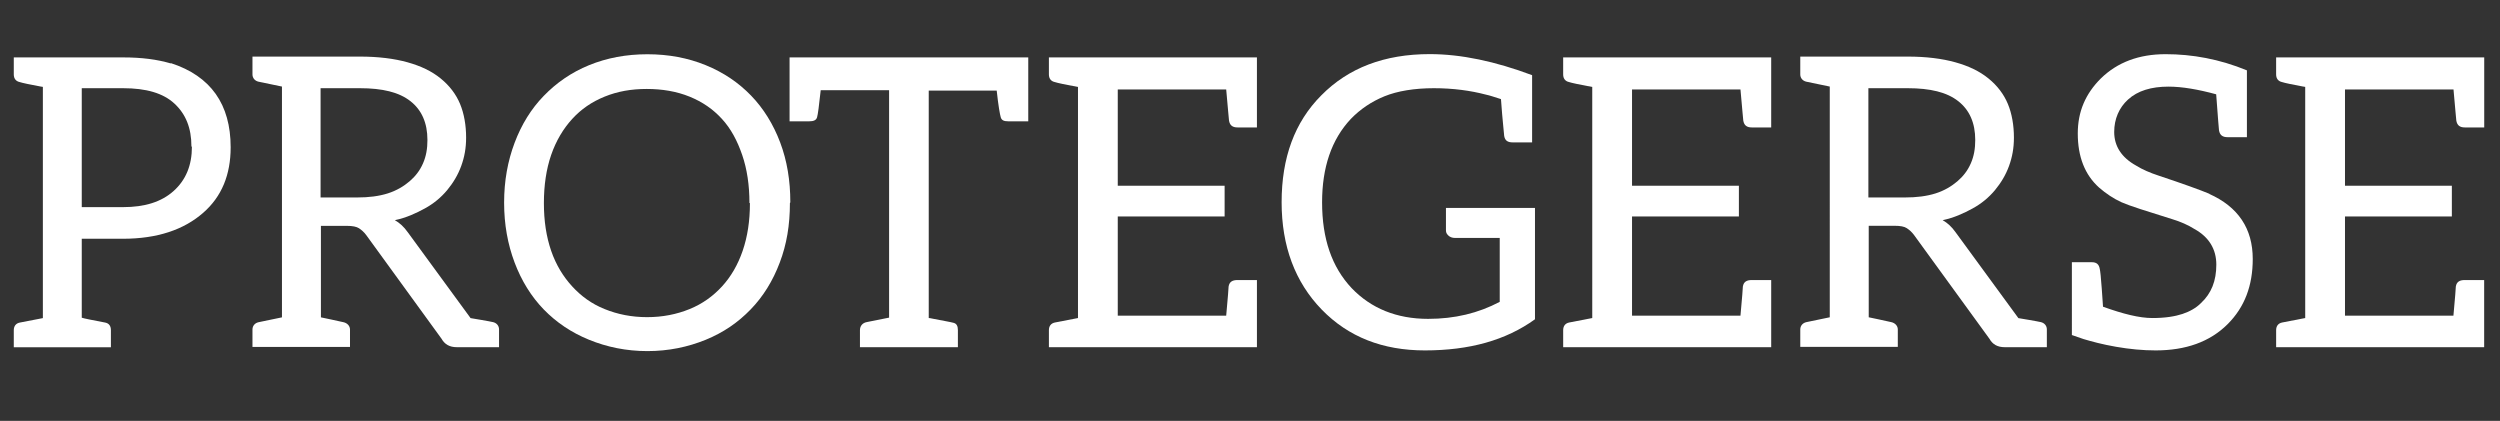
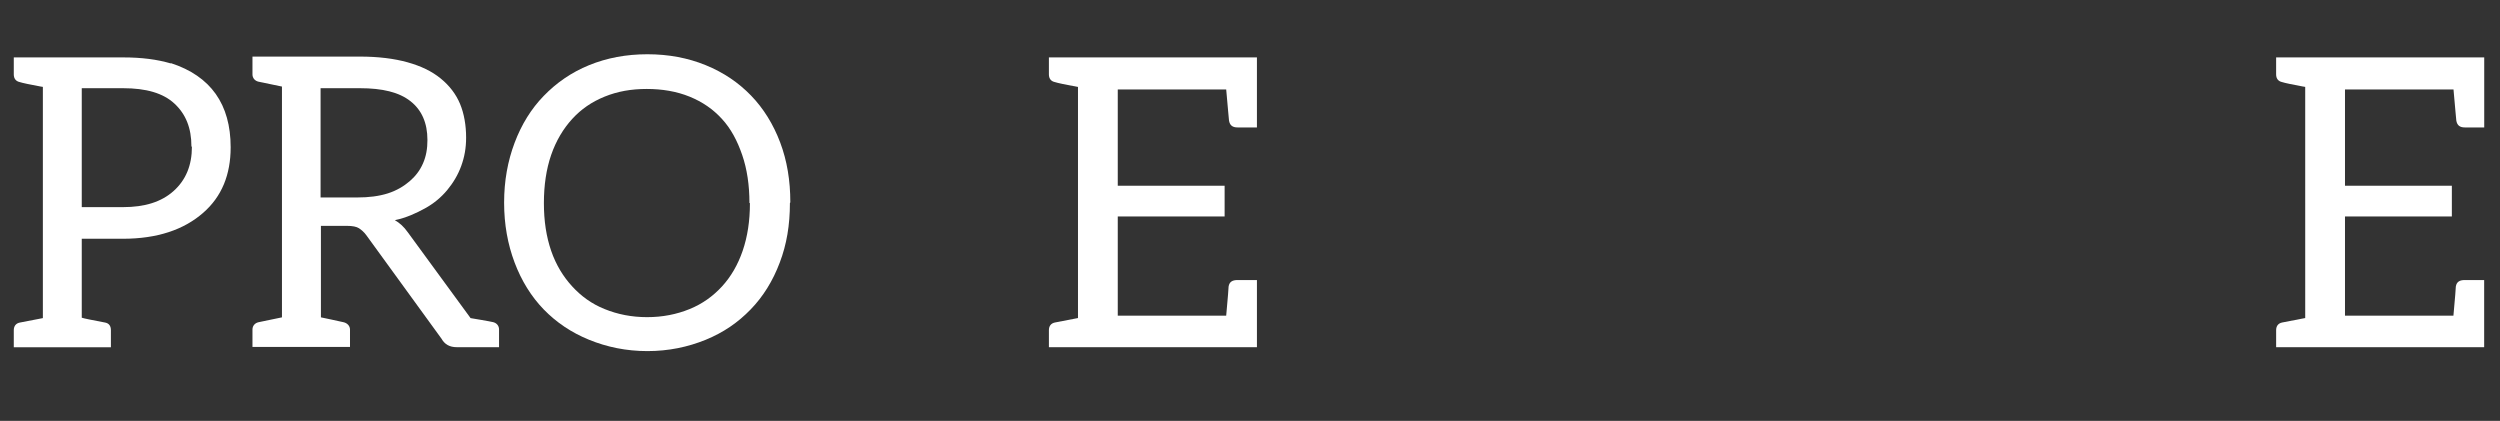
<svg xmlns="http://www.w3.org/2000/svg" version="1.1" id="Capa_1" x="0px" y="0px" viewBox="0 0 364.5 61.36" style="enable-background:new 0 0 364.5 61.36;" xml:space="preserve">
  <rect x="0" y="0" width="364.5" height="61.36" fill="#333333" stroke="none" />
  <style type="text/css">
	.st0{enable-background:new    ;}
	.st1{fill:#FFFFFF;}
</style>
  <g class="st0">
    <path class="st1" d="M24.9,9.2c5.84,1.89,8.73,6.02,8.73,12.27c0,4.01-1.3,7.2-4.01,9.56c-2.83,2.48-6.73,3.78-11.68,3.78h-6.02   v11.51c0.35,0.12,1.53,0.35,3.42,0.71c0.59,0.12,0.83,0.53,0.83,1.12v2.48H2.01v-2.48c0-0.59,0.29-1,0.88-1.12l3.36-0.65V12.68   c-1.89-0.35-3.01-0.59-3.36-0.71c-0.59-0.12-0.88-0.53-0.88-1.12V8.37h15.93c2.71,0,4.96,0.29,6.96,0.88V9.2z M27.91,21.35   c0-2.71-0.83-4.72-2.48-6.25c-1.65-1.53-4.13-2.24-7.49-2.24h-6.02V30.2h6.02c3.19,0,5.61-0.77,7.38-2.36   c1.77-1.59,2.66-3.72,2.66-6.43L27.91,21.35z" />
  </g>
  <g class="st0">
    <path class="st1" d="M71.87,46.96c0.53,0.12,0.89,0.53,0.89,1.06v2.6h-1.06H68.5h-1.89c-1.06,0-1.77-0.41-2.24-1.24L53.4,34.28   c-0.35-0.47-0.71-0.77-1.06-1s-0.94-0.35-1.77-0.35h-3.78v13.34c0,0,2.83,0.59,3.3,0.71c0.53,0.12,0.94,0.53,0.94,1.06v2.54h-4.25   h-5.72h-4.25v-2.54c0-0.53,0.35-0.94,0.88-1.06c0.53-0.12,3.42-0.71,3.42-0.71V12.62c0,0-2.89-0.59-3.42-0.71   c-0.53-0.12-0.88-0.53-0.88-1.06v-2.6h4.25h11.39c2.71,0,5.02,0.29,6.96,0.83s3.54,1.3,4.84,2.36c1.3,1.06,2.24,2.3,2.83,3.72   c0.59,1.42,0.88,3.13,0.88,4.9c0,1.53-0.24,2.83-0.71,4.13s-1.18,2.48-2.06,3.54c-0.89,1.06-1.95,1.95-3.25,2.66   c-1.3,0.71-2.71,1.36-4.37,1.71c0.71,0.41,1.3,0.94,1.89,1.77l9.15,12.51c0.35,0.06,2.83,0.47,3.3,0.59H71.87z M52.1,28.79   c1.65,0,3.13-0.18,4.43-0.59c1.3-0.41,2.36-1.06,3.19-1.77s1.48-1.53,1.95-2.6c0.47-1.06,0.65-2.18,0.65-3.42   c0-2.48-0.83-4.37-2.48-5.66c-1.65-1.3-4.07-1.89-7.38-1.89h-5.72v15.93h5.43H52.1z" />
  </g>
  <g class="st0">
    <path class="st1" d="M115.17,29.61c0,3.19-0.47,6.02-1.48,8.67c-1,2.66-2.42,4.96-4.25,6.84c-1.83,1.89-3.95,3.36-6.55,4.42   c-2.6,1.06-5.43,1.65-8.5,1.65s-5.9-0.59-8.5-1.65c-2.6-1.06-4.78-2.54-6.61-4.42c-1.83-1.89-3.25-4.19-4.25-6.84   c-1-2.66-1.53-5.55-1.53-8.73c0-3.19,0.53-6.08,1.53-8.73c1-2.66,2.42-4.96,4.25-6.84c1.83-1.89,4.01-3.42,6.61-4.48   s5.43-1.59,8.5-1.59s5.9,0.53,8.5,1.59s4.78,2.54,6.61,4.43c1.83,1.89,3.25,4.19,4.25,6.84s1.48,5.55,1.48,8.73L115.17,29.61z    M109.27,29.61c0-2.6-0.35-4.96-1.06-7.02c-0.71-2.07-1.65-3.84-2.95-5.25c-1.3-1.42-2.83-2.48-4.72-3.25   c-1.89-0.77-4.01-1.12-6.25-1.12s-4.25,0.35-6.14,1.12c-1.89,0.77-3.42,1.83-4.72,3.25c-1.3,1.42-2.36,3.19-3.07,5.25   c-0.71,2.06-1.06,4.42-1.06,7.02c0,2.6,0.35,4.9,1.06,6.96c0.71,2.06,1.77,3.78,3.07,5.19c1.3,1.42,2.83,2.54,4.72,3.3   c1.89,0.77,3.95,1.18,6.2,1.18s4.31-0.41,6.2-1.18c1.89-0.77,3.42-1.89,4.72-3.3c1.3-1.42,2.3-3.13,3.01-5.19   c0.71-2.07,1.06-4.37,1.06-6.96H109.27z" />
  </g>
  <g class="st0">
-     <path class="st1" d="M149.92,8.37v9.32h-2.89c-0.71,0-1-0.18-1.12-0.59s-0.35-1.65-0.59-3.89h-9.91v33.16c0,0,0.24,0,0.71,0.12   c1.53,0.3,2.54,0.47,2.95,0.59s0.59,0.47,0.59,1.06v2.48h-14.28v-2.48c0-0.59,0.35-1.06,1-1.18c0.65-0.12,1.71-0.35,3.25-0.65   V13.15h-9.97c-0.24,2.24-0.41,3.54-0.53,3.95s-0.47,0.59-1.18,0.59h-2.83V8.37h31.86h2.01H149.92z" />
    <path class="st1" d="M183.26,8.37v10.21h-2.83c-0.71,0-1.12-0.29-1.24-1c0-0.18-0.18-1.71-0.41-4.54h-15.81v14.04h15.58v4.48   h-15.58v14.46h15.81c0.24-2.6,0.35-4.07,0.35-4.25c0.12-0.71,0.59-0.94,1.3-0.94h2.83v9.79h-30.33v-2.48c0-0.59,0.29-1,0.88-1.12   l3.36-0.65V12.68c-1.89-0.35-3.01-0.59-3.36-0.71c-0.59-0.12-0.88-0.53-0.88-1.12V8.37H183.26z" />
-     <path class="st1" d="M218.66,44.01v-9.32h-6.55c-0.35,0-0.71-0.12-0.94-0.35c-0.24-0.24-0.35-0.41-0.35-0.77v-3.25h12.98v16.23   c-4.25,3.07-9.56,4.54-16.05,4.54c-6.14,0-11.15-1.95-15.05-5.96c-3.89-4.01-5.84-9.26-5.84-15.64c0-6.49,1.89-11.68,5.78-15.58   c3.95-4.01,9.21-6.02,15.81-6.02c4.6,0,9.56,1.06,14.93,3.07v9.8h-2.83c-0.71,0-1.12-0.24-1.24-0.94c0-0.29-0.24-2.07-0.47-5.37   c-0.94-0.29-1.59-0.53-2.18-0.65c-2.24-0.59-4.78-0.94-7.61-0.94s-5.31,0.41-7.2,1.18c-1.89,0.77-3.54,1.89-4.9,3.3   c-2.83,3.01-4.19,7.08-4.19,12.16c0,5.31,1.42,9.44,4.31,12.51c2.83,2.95,6.55,4.48,11.15,4.48   C212.11,46.49,215.53,45.66,218.66,44.01z" />
-     <path class="st1" d="M258.24,8.37v10.21h-2.83c-0.71,0-1.12-0.29-1.24-1c0-0.18-0.18-1.71-0.41-4.54h-15.81v14.04h15.58v4.48   h-15.58v14.46h15.81c0.24-2.6,0.35-4.07,0.35-4.25c0.12-0.71,0.59-0.94,1.3-0.94h2.83v9.79h-30.33v-2.48c0-0.59,0.29-1,0.88-1.12   l3.36-0.65V12.68c-1.89-0.35-3.01-0.59-3.36-0.71c-0.59-0.12-0.88-0.53-0.88-1.12V8.37H258.24z" />
-     <path class="st1" d="M297.54,46.96c0.53,0.12,0.89,0.53,0.89,1.06v2.6h-1.06h-3.19h-1.89c-1.06,0-1.77-0.41-2.24-1.24l-10.98-15.11   c-0.35-0.47-0.71-0.77-1.06-1c-0.35-0.24-0.94-0.35-1.77-0.35h-3.78v13.34c0,0,2.83,0.59,3.3,0.71c0.53,0.12,0.94,0.53,0.94,1.06   v2.54h-4.25h-5.72h-4.25v-2.54c0-0.53,0.35-0.94,0.88-1.06s3.42-0.71,3.42-0.71V12.62c0,0-2.89-0.59-3.42-0.71   s-0.88-0.53-0.88-1.06v-2.6h4.25h11.39c2.71,0,5.02,0.29,6.96,0.83s3.54,1.3,4.84,2.36c1.3,1.06,2.24,2.3,2.83,3.72   c0.59,1.42,0.88,3.13,0.88,4.9c0,1.53-0.24,2.83-0.71,4.13c-0.47,1.3-1.18,2.48-2.06,3.54c-0.89,1.06-1.95,1.95-3.25,2.66   c-1.3,0.71-2.71,1.36-4.37,1.71c0.71,0.41,1.3,0.94,1.89,1.77l9.15,12.51c0.35,0.06,2.83,0.47,3.3,0.59H297.54z M277.77,28.79   c1.65,0,3.13-0.18,4.43-0.59c1.3-0.41,2.36-1.06,3.19-1.77s1.48-1.53,1.95-2.6c0.47-1.06,0.65-2.18,0.65-3.42   c0-2.48-0.83-4.37-2.48-5.66c-1.65-1.3-4.07-1.89-7.38-1.89h-5.72v15.93h5.43H277.77z" />
-     <path class="st1" d="M322.08,28.26c4.25,1.89,6.37,5.07,6.37,9.5c0,3.89-1.18,7.02-3.66,9.5c-2.6,2.6-6.14,3.83-10.5,3.83   c-1.83,0-3.78-0.18-5.78-0.53c-2.01-0.35-3.54-0.77-4.72-1.12l-1.71-0.59V38.23h2.89c0.71,0,1.06,0.3,1.18,1   c0.06,0.24,0.18,1.24,0.29,2.89s0.18,2.6,0.18,2.6c2.95,1.06,5.31,1.65,7.2,1.65c1.89,0,3.3-0.24,4.37-0.59   c1.06-0.35,2.01-0.88,2.71-1.59c1.53-1.42,2.24-3.25,2.24-5.61c0-2.24-1.06-4.01-3.19-5.19c-0.94-0.59-2.01-1.06-3.19-1.42   c-3.78-1.18-6.25-1.95-7.44-2.48c-1.18-0.53-2.3-1.3-3.25-2.12c-2.12-1.89-3.13-4.54-3.13-7.91c0-3.19,1.12-5.78,3.36-8.02   c2.42-2.36,5.55-3.54,9.44-3.54c3.89,0,7.85,0.71,11.86,2.36V20h-2.83c-0.71,0-1.12-0.29-1.24-1c0-0.12-0.18-1.83-0.41-5.25   c-2.6-0.71-4.96-1.12-6.96-1.12c-2.48,0-4.48,0.59-5.9,1.89c-1.3,1.18-2.01,2.83-2.01,4.72c0,2.06,1.06,3.72,3.19,4.9   c0.94,0.59,2.06,1.06,3.3,1.47c3.54,1.18,6.02,2.07,7.43,2.66H322.08z" />
    <path class="st1" d="M362.2,8.37v10.21h-2.83c-0.71,0-1.12-0.29-1.24-1c0-0.18-0.18-1.71-0.41-4.54H341.9v14.04h15.58v4.48H341.9   v14.46h15.81c0.24-2.6,0.35-4.07,0.35-4.25c0.12-0.71,0.59-0.94,1.3-0.94h2.83v9.79h-30.33v-2.48c0-0.59,0.29-1,0.88-1.12   l3.36-0.65V12.68c-1.89-0.35-3.01-0.59-3.36-0.71c-0.59-0.12-0.88-0.53-0.88-1.12V8.37H362.2z" />
  </g>
</svg>